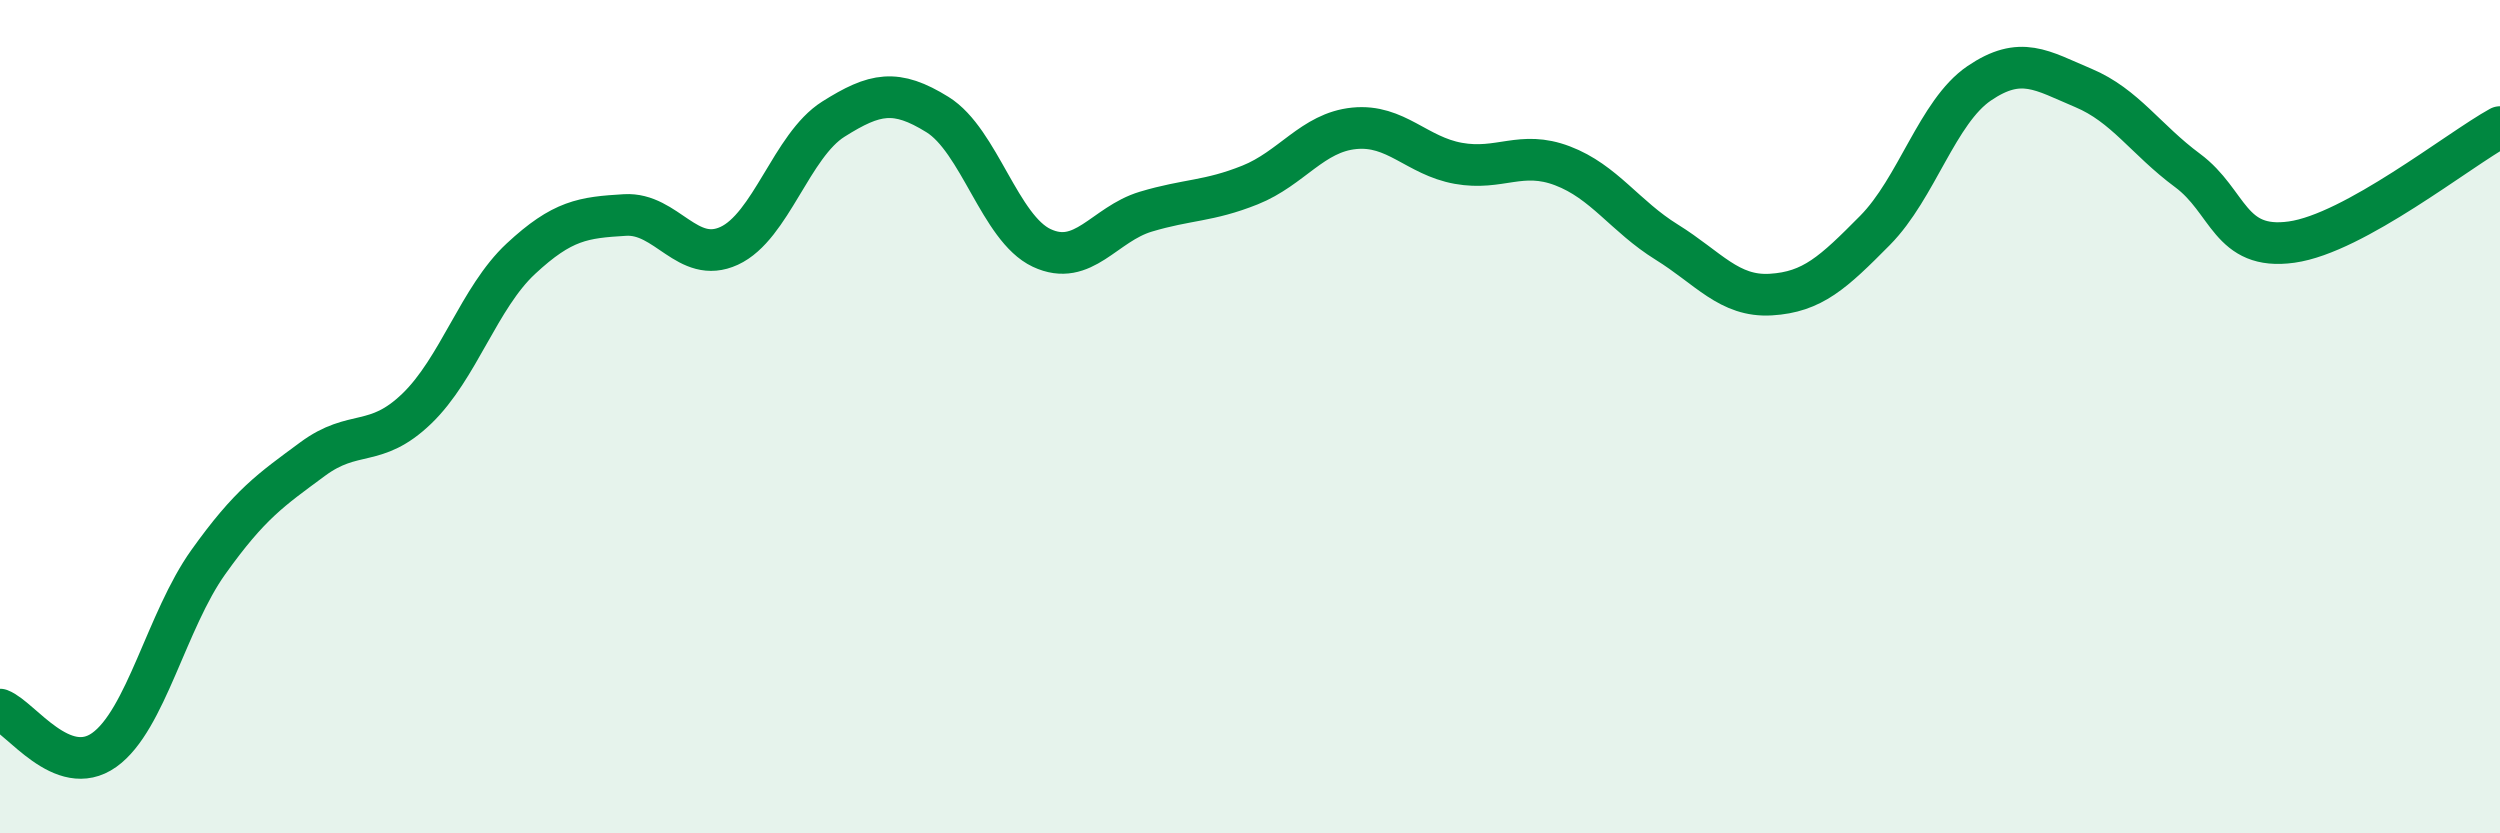
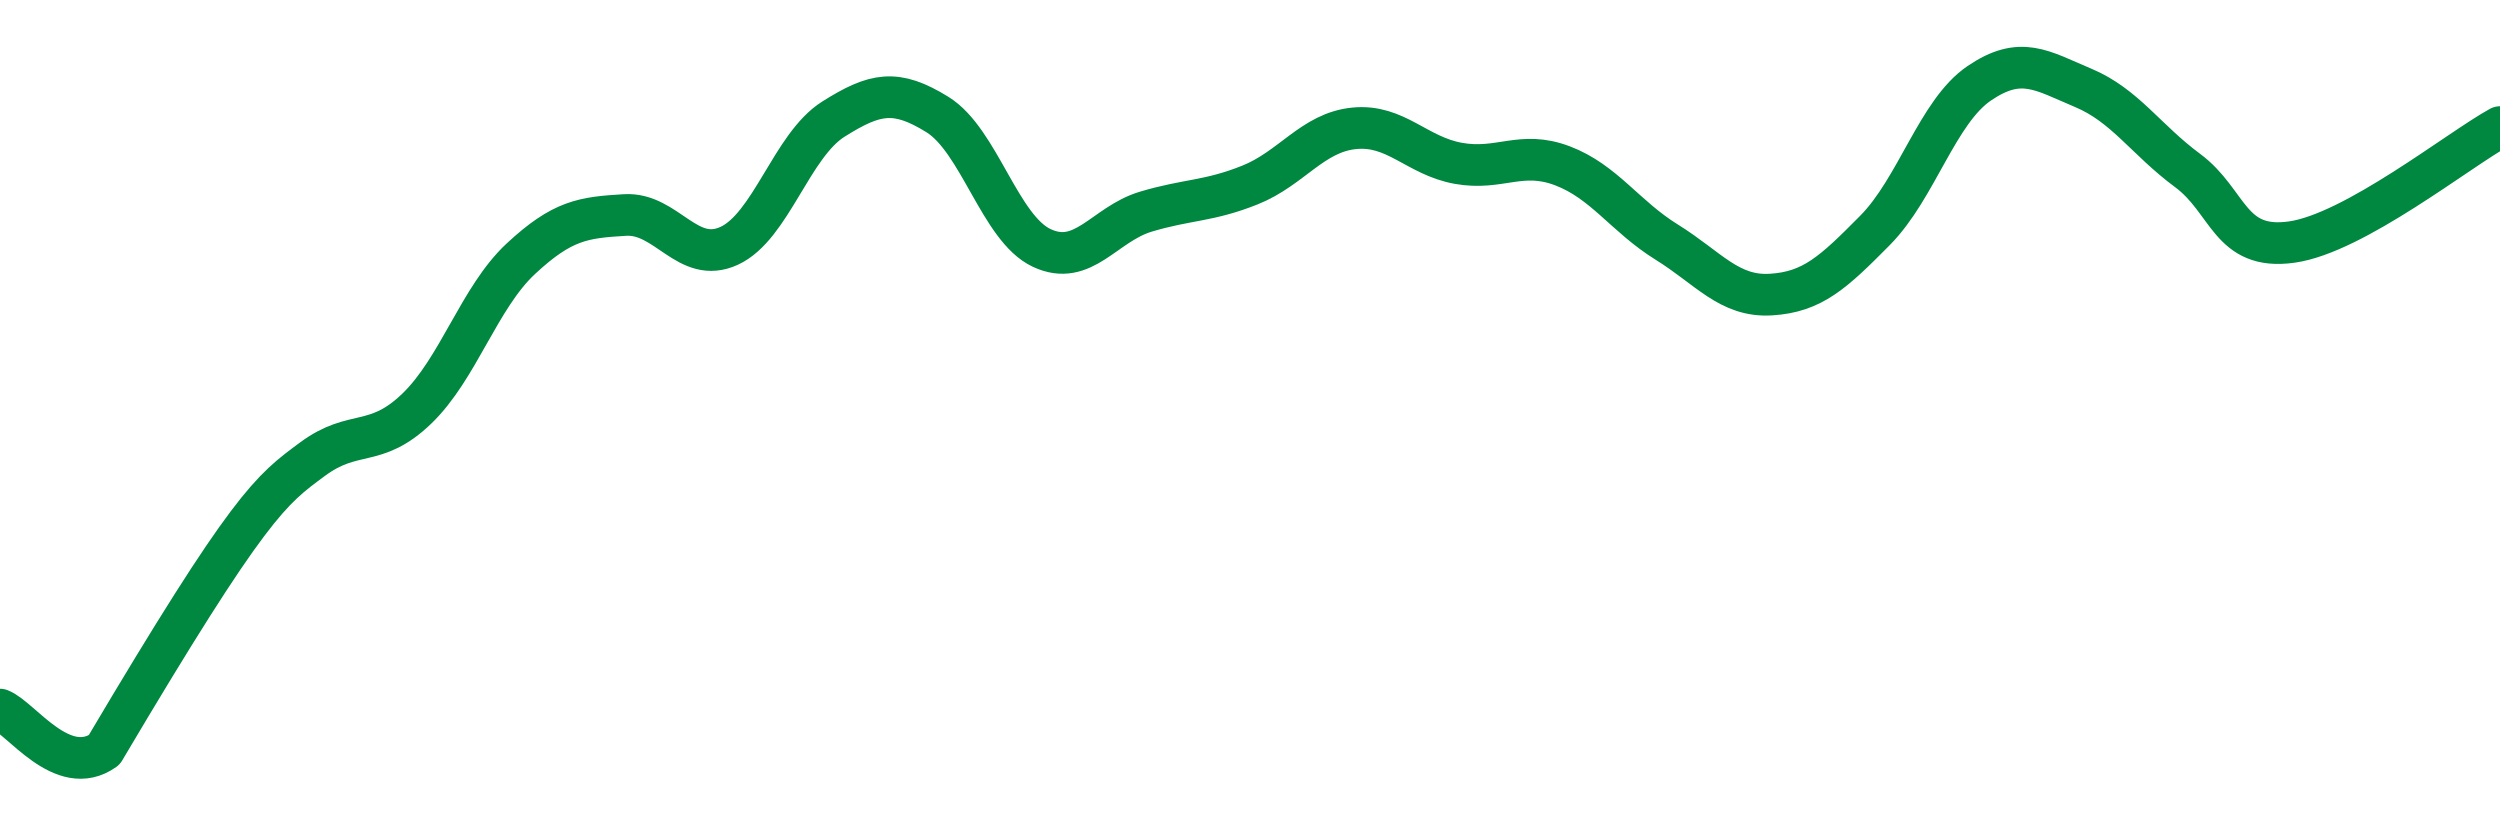
<svg xmlns="http://www.w3.org/2000/svg" width="60" height="20" viewBox="0 0 60 20">
-   <path d="M 0,17.03 C 0.5,17.22 1.5,18.71 2.5,18 C 3.5,17.29 4,14.89 5,13.49 C 6,12.09 6.5,11.76 7.5,11.02 C 8.5,10.28 9,10.77 10,9.81 C 11,8.85 11.5,7.14 12.5,6.21 C 13.5,5.28 14,5.22 15,5.16 C 16,5.1 16.5,6.36 17.5,5.9 C 18.5,5.44 19,3.49 20,2.86 C 21,2.23 21.5,2.13 22.5,2.75 C 23.5,3.37 24,5.48 25,5.95 C 26,6.42 26.5,5.38 27.5,5.08 C 28.5,4.78 29,4.84 30,4.44 C 31,4.04 31.5,3.18 32.5,3.08 C 33.5,2.98 34,3.74 35,3.92 C 36,4.1 36.5,3.6 37.5,3.98 C 38.5,4.36 39,5.19 40,5.81 C 41,6.43 41.5,7.13 42.5,7.07 C 43.5,7.01 44,6.54 45,5.53 C 46,4.52 46.5,2.68 47.5,2 C 48.5,1.32 49,1.69 50,2.11 C 51,2.53 51.5,3.35 52.5,4.09 C 53.5,4.83 53.5,6.02 55,5.81 C 56.5,5.6 59,3.6 60,3.05L60 20L0 20Z" fill="#008740" opacity="0.1" stroke-linecap="round" stroke-linejoin="round" />
-   <path d="M 0,17.03 C 0.5,17.22 1.5,18.71 2.5,18 C 3.5,17.29 4,14.89 5,13.49 C 6,12.09 6.5,11.76 7.5,11.02 C 8.5,10.28 9,10.77 10,9.81 C 11,8.85 11.5,7.14 12.5,6.21 C 13.5,5.28 14,5.22 15,5.16 C 16,5.1 16.5,6.36 17.5,5.9 C 18.5,5.44 19,3.49 20,2.86 C 21,2.23 21.5,2.13 22.5,2.75 C 23.5,3.37 24,5.48 25,5.95 C 26,6.42 26.5,5.38 27.5,5.08 C 28.5,4.78 29,4.84 30,4.44 C 31,4.04 31.5,3.18 32.5,3.08 C 33.5,2.98 34,3.74 35,3.92 C 36,4.1 36.5,3.6 37.5,3.98 C 38.5,4.36 39,5.19 40,5.81 C 41,6.43 41.5,7.13 42.5,7.07 C 43.5,7.01 44,6.54 45,5.53 C 46,4.52 46.5,2.68 47.5,2 C 48.5,1.32 49,1.69 50,2.11 C 51,2.53 51.5,3.35 52.5,4.09 C 53.5,4.83 53.5,6.02 55,5.81 C 56.5,5.6 59,3.6 60,3.05" stroke="#008740" stroke-width="1" fill="none" stroke-linecap="round" stroke-linejoin="round" />
+   <path d="M 0,17.03 C 0.5,17.22 1.5,18.71 2.5,18 C 6,12.09 6.5,11.76 7.5,11.02 C 8.5,10.28 9,10.77 10,9.81 C 11,8.85 11.5,7.14 12.5,6.21 C 13.5,5.28 14,5.22 15,5.16 C 16,5.1 16.5,6.36 17.5,5.9 C 18.5,5.44 19,3.49 20,2.86 C 21,2.23 21.5,2.13 22.5,2.75 C 23.5,3.37 24,5.48 25,5.95 C 26,6.42 26.5,5.38 27.5,5.08 C 28.5,4.78 29,4.84 30,4.44 C 31,4.04 31.5,3.18 32.5,3.08 C 33.5,2.98 34,3.74 35,3.92 C 36,4.1 36.5,3.6 37.5,3.98 C 38.5,4.36 39,5.19 40,5.81 C 41,6.43 41.5,7.13 42.5,7.07 C 43.5,7.01 44,6.54 45,5.53 C 46,4.52 46.5,2.68 47.5,2 C 48.5,1.32 49,1.69 50,2.11 C 51,2.53 51.5,3.35 52.5,4.09 C 53.5,4.83 53.5,6.02 55,5.81 C 56.5,5.6 59,3.6 60,3.05" stroke="#008740" stroke-width="1" fill="none" stroke-linecap="round" stroke-linejoin="round" />
</svg>